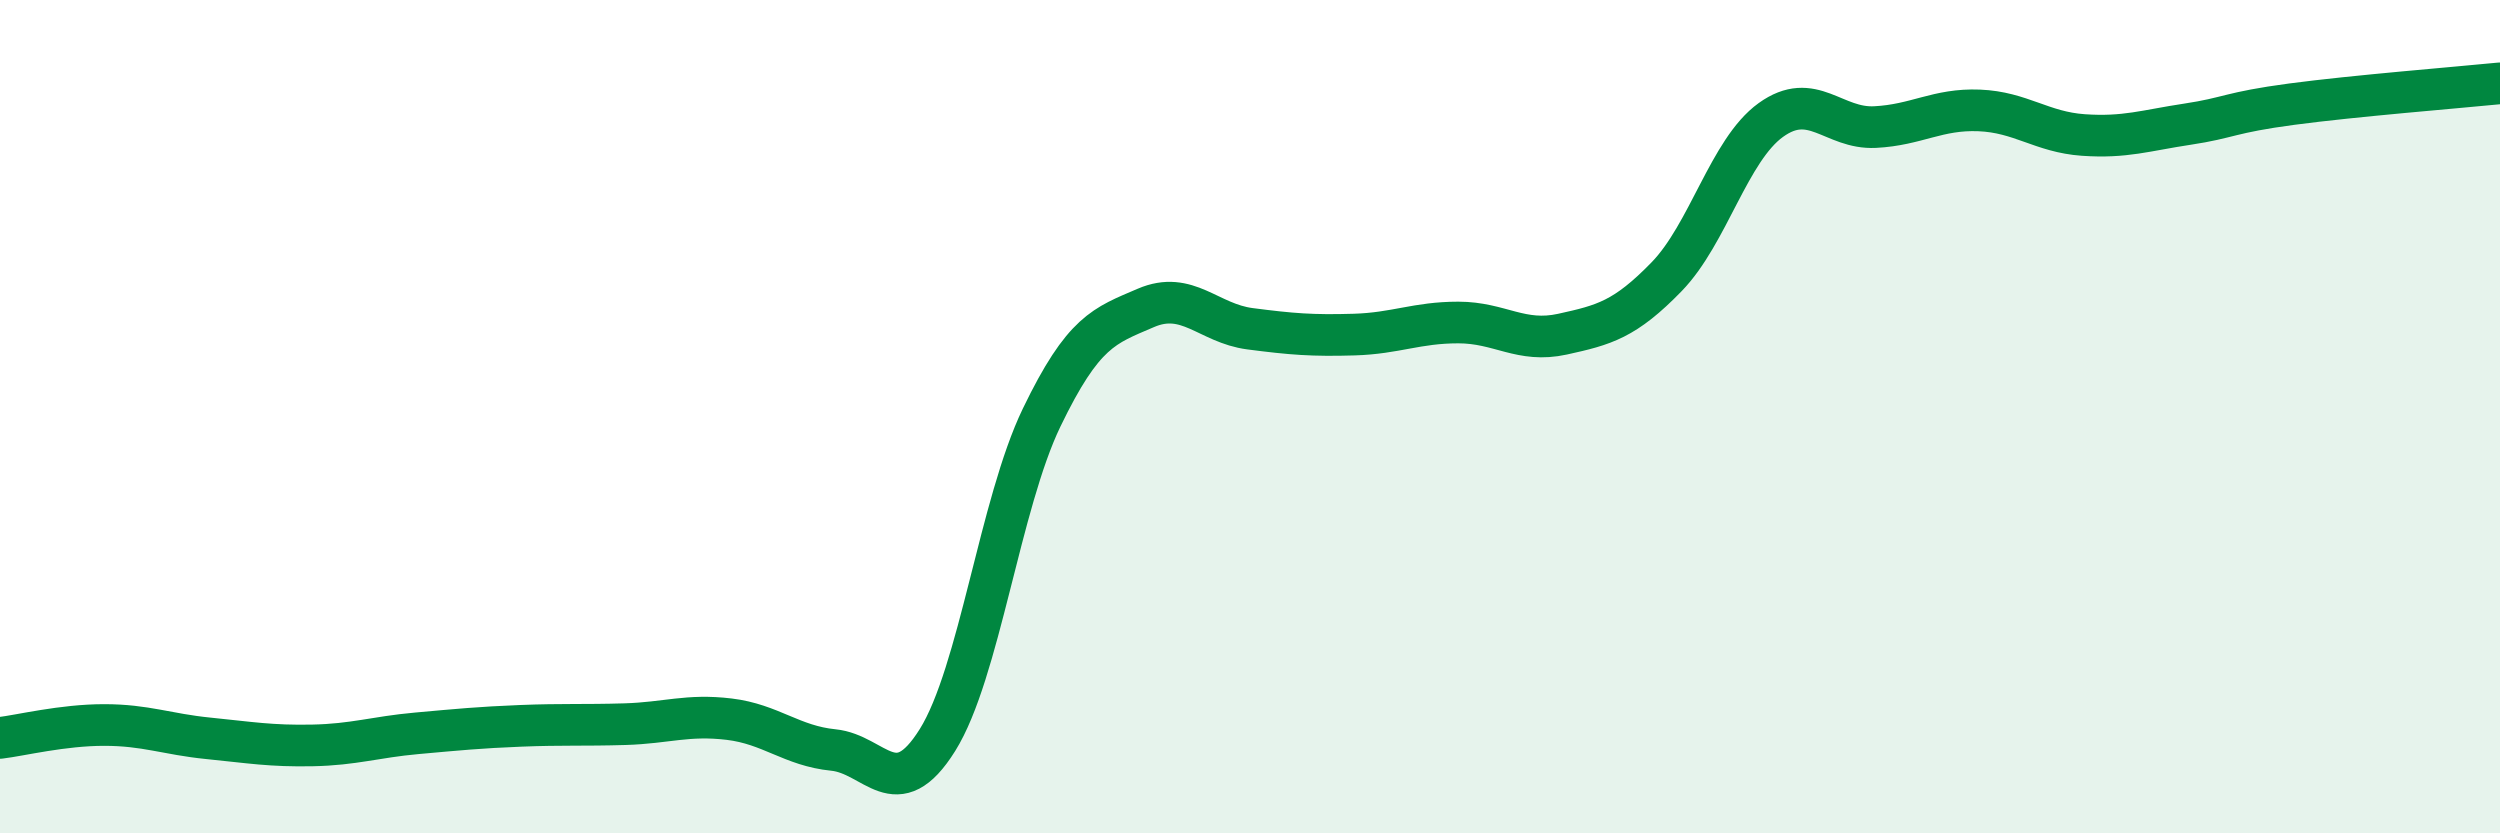
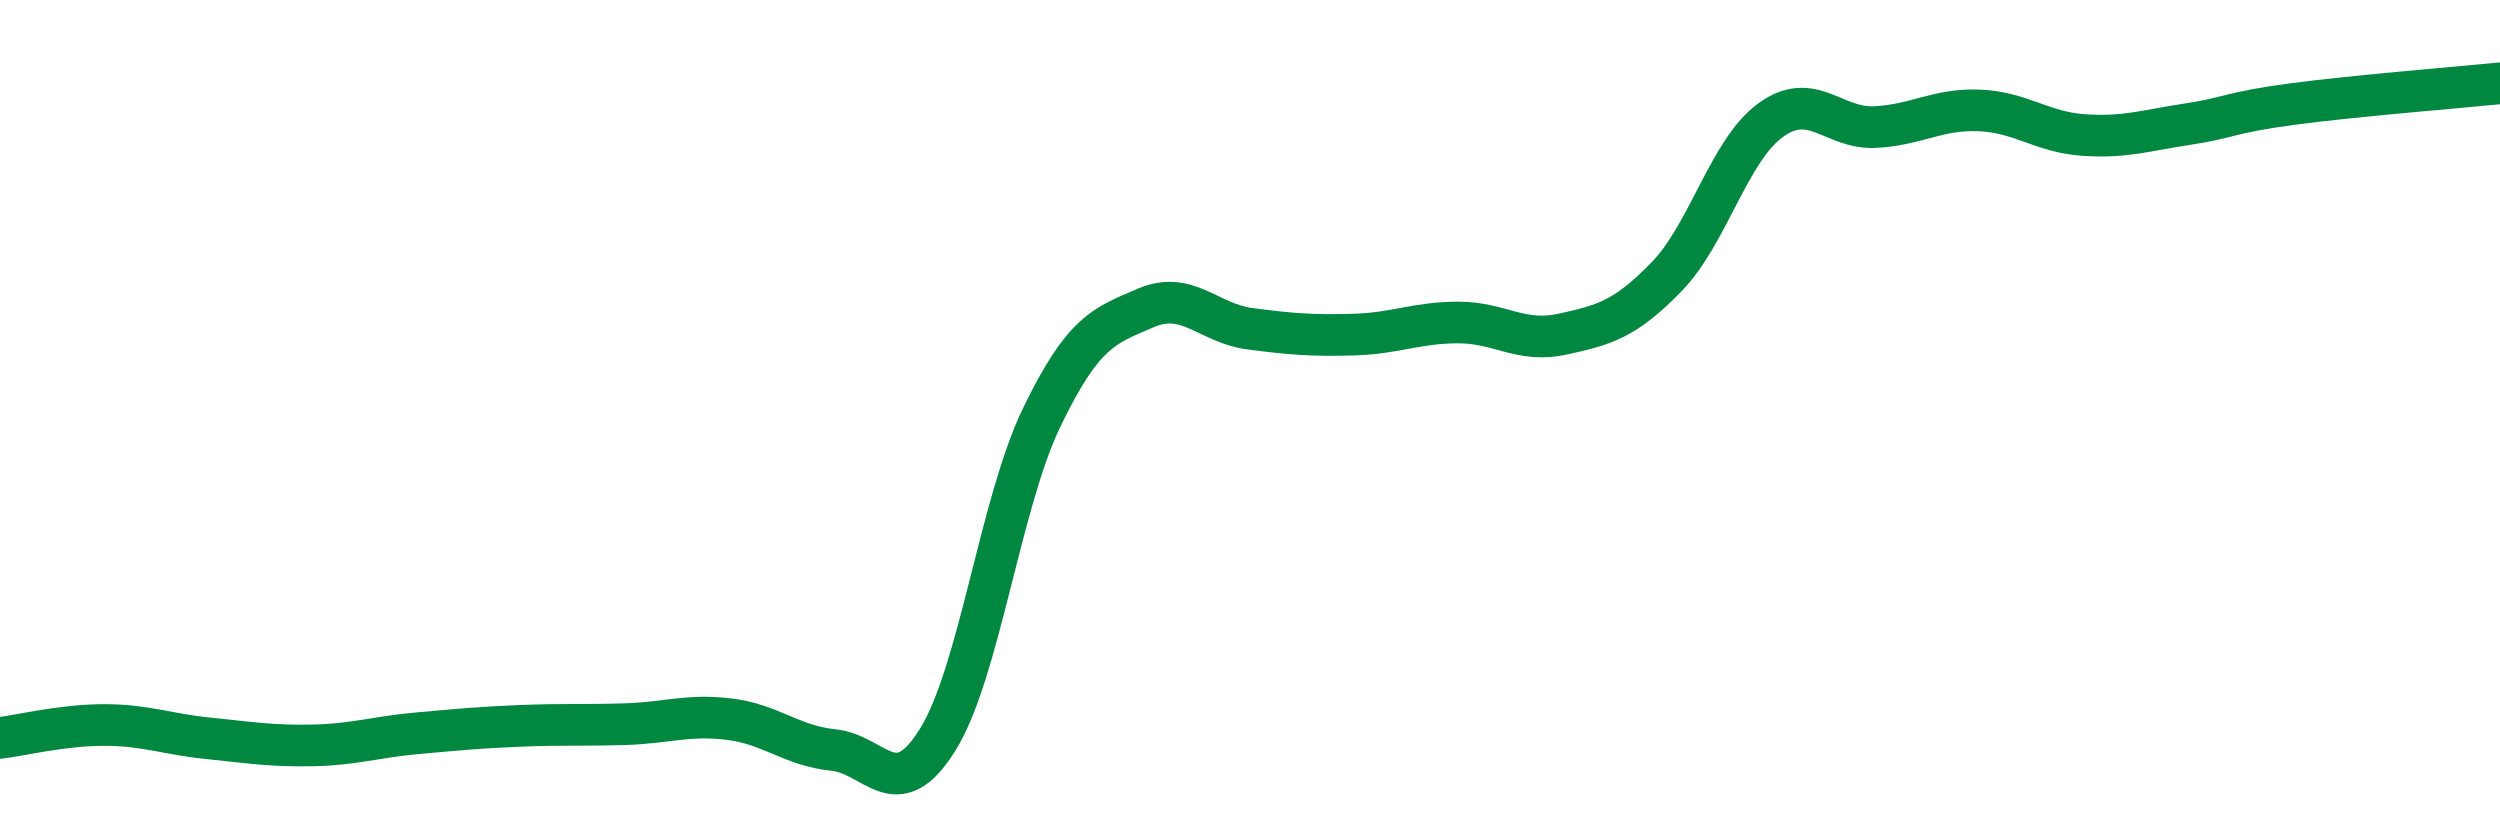
<svg xmlns="http://www.w3.org/2000/svg" width="60" height="20" viewBox="0 0 60 20">
-   <path d="M 0,17.71 C 0.5,17.65 1.5,17.4 2.5,17.4 C 3.5,17.4 4,17.62 5,17.72 C 6,17.82 6.5,17.91 7.5,17.89 C 8.5,17.87 9,17.69 10,17.6 C 11,17.51 11.5,17.46 12.5,17.42 C 13.5,17.38 14,17.41 15,17.38 C 16,17.35 16.5,17.14 17.5,17.26 C 18.5,17.38 19,17.9 20,18 C 21,18.1 21.5,19.36 22.5,17.76 C 23.5,16.16 24,12.09 25,10.02 C 26,7.95 26.5,7.82 27.5,7.39 C 28.5,6.96 29,7.76 30,7.89 C 31,8.02 31.5,8.06 32.5,8.03 C 33.5,8 34,7.74 35,7.74 C 36,7.74 36.5,8.24 37.5,8.02 C 38.5,7.8 39,7.67 40,6.64 C 41,5.61 41.5,3.6 42.5,2.88 C 43.5,2.16 44,3.1 45,3.05 C 46,3 46.5,2.61 47.5,2.65 C 48.5,2.69 49,3.17 50,3.24 C 51,3.31 51.5,3.13 52.5,2.98 C 53.5,2.83 53.5,2.7 55,2.5 C 56.5,2.3 59,2.1 60,2L60 20L0 20Z" fill="#008740" opacity="0.1" stroke-linecap="round" stroke-linejoin="round" />
  <path d="M 0,17.71 C 0.5,17.65 1.5,17.4 2.5,17.4 C 3.5,17.4 4,17.62 5,17.72 C 6,17.82 6.5,17.91 7.5,17.89 C 8.5,17.87 9,17.69 10,17.6 C 11,17.51 11.5,17.46 12.5,17.42 C 13.5,17.38 14,17.41 15,17.38 C 16,17.35 16.5,17.14 17.5,17.26 C 18.5,17.38 19,17.9 20,18 C 21,18.1 21.5,19.36 22.5,17.76 C 23.5,16.16 24,12.09 25,10.02 C 26,7.95 26.5,7.82 27.5,7.39 C 28.5,6.96 29,7.76 30,7.89 C 31,8.02 31.5,8.06 32.5,8.03 C 33.5,8 34,7.74 35,7.74 C 36,7.74 36.5,8.24 37.5,8.02 C 38.5,7.8 39,7.67 40,6.64 C 41,5.61 41.5,3.6 42.5,2.88 C 43.5,2.16 44,3.1 45,3.05 C 46,3 46.5,2.61 47.5,2.65 C 48.5,2.69 49,3.17 50,3.24 C 51,3.31 51.5,3.13 52.5,2.98 C 53.5,2.83 53.5,2.7 55,2.5 C 56.5,2.3 59,2.1 60,2" stroke="#008740" stroke-width="1" fill="none" stroke-linecap="round" stroke-linejoin="round" />
</svg>